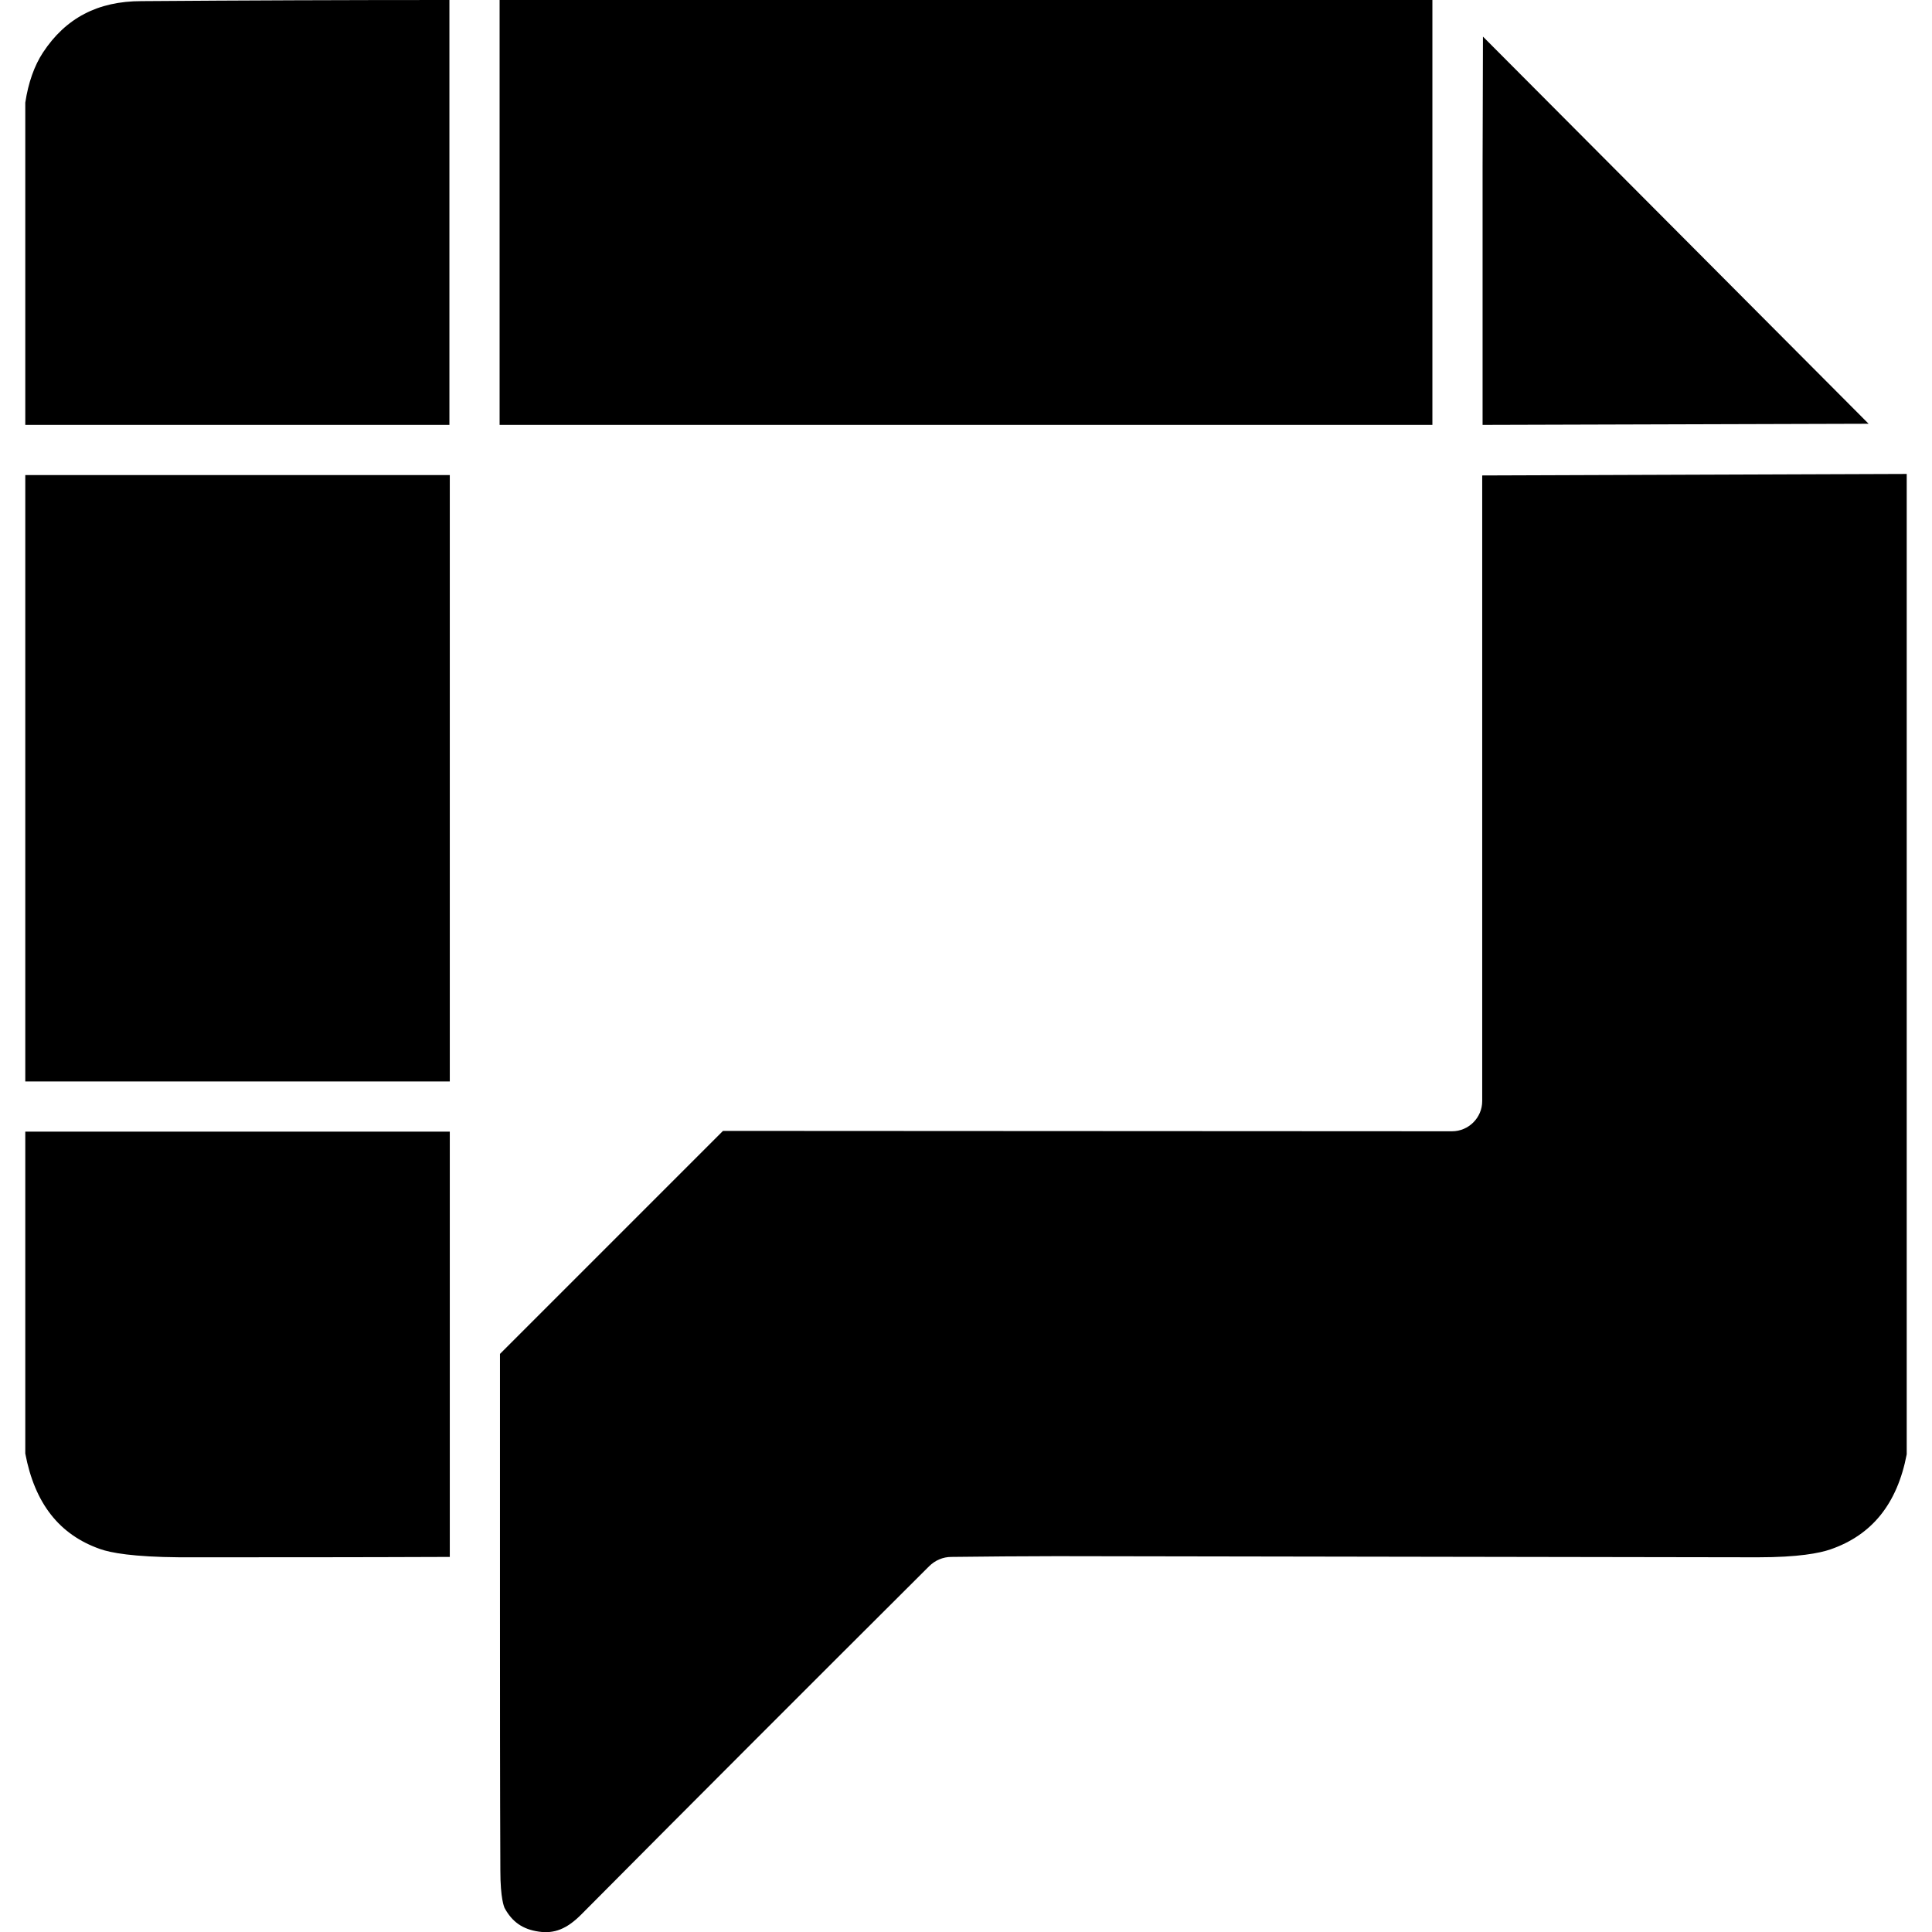
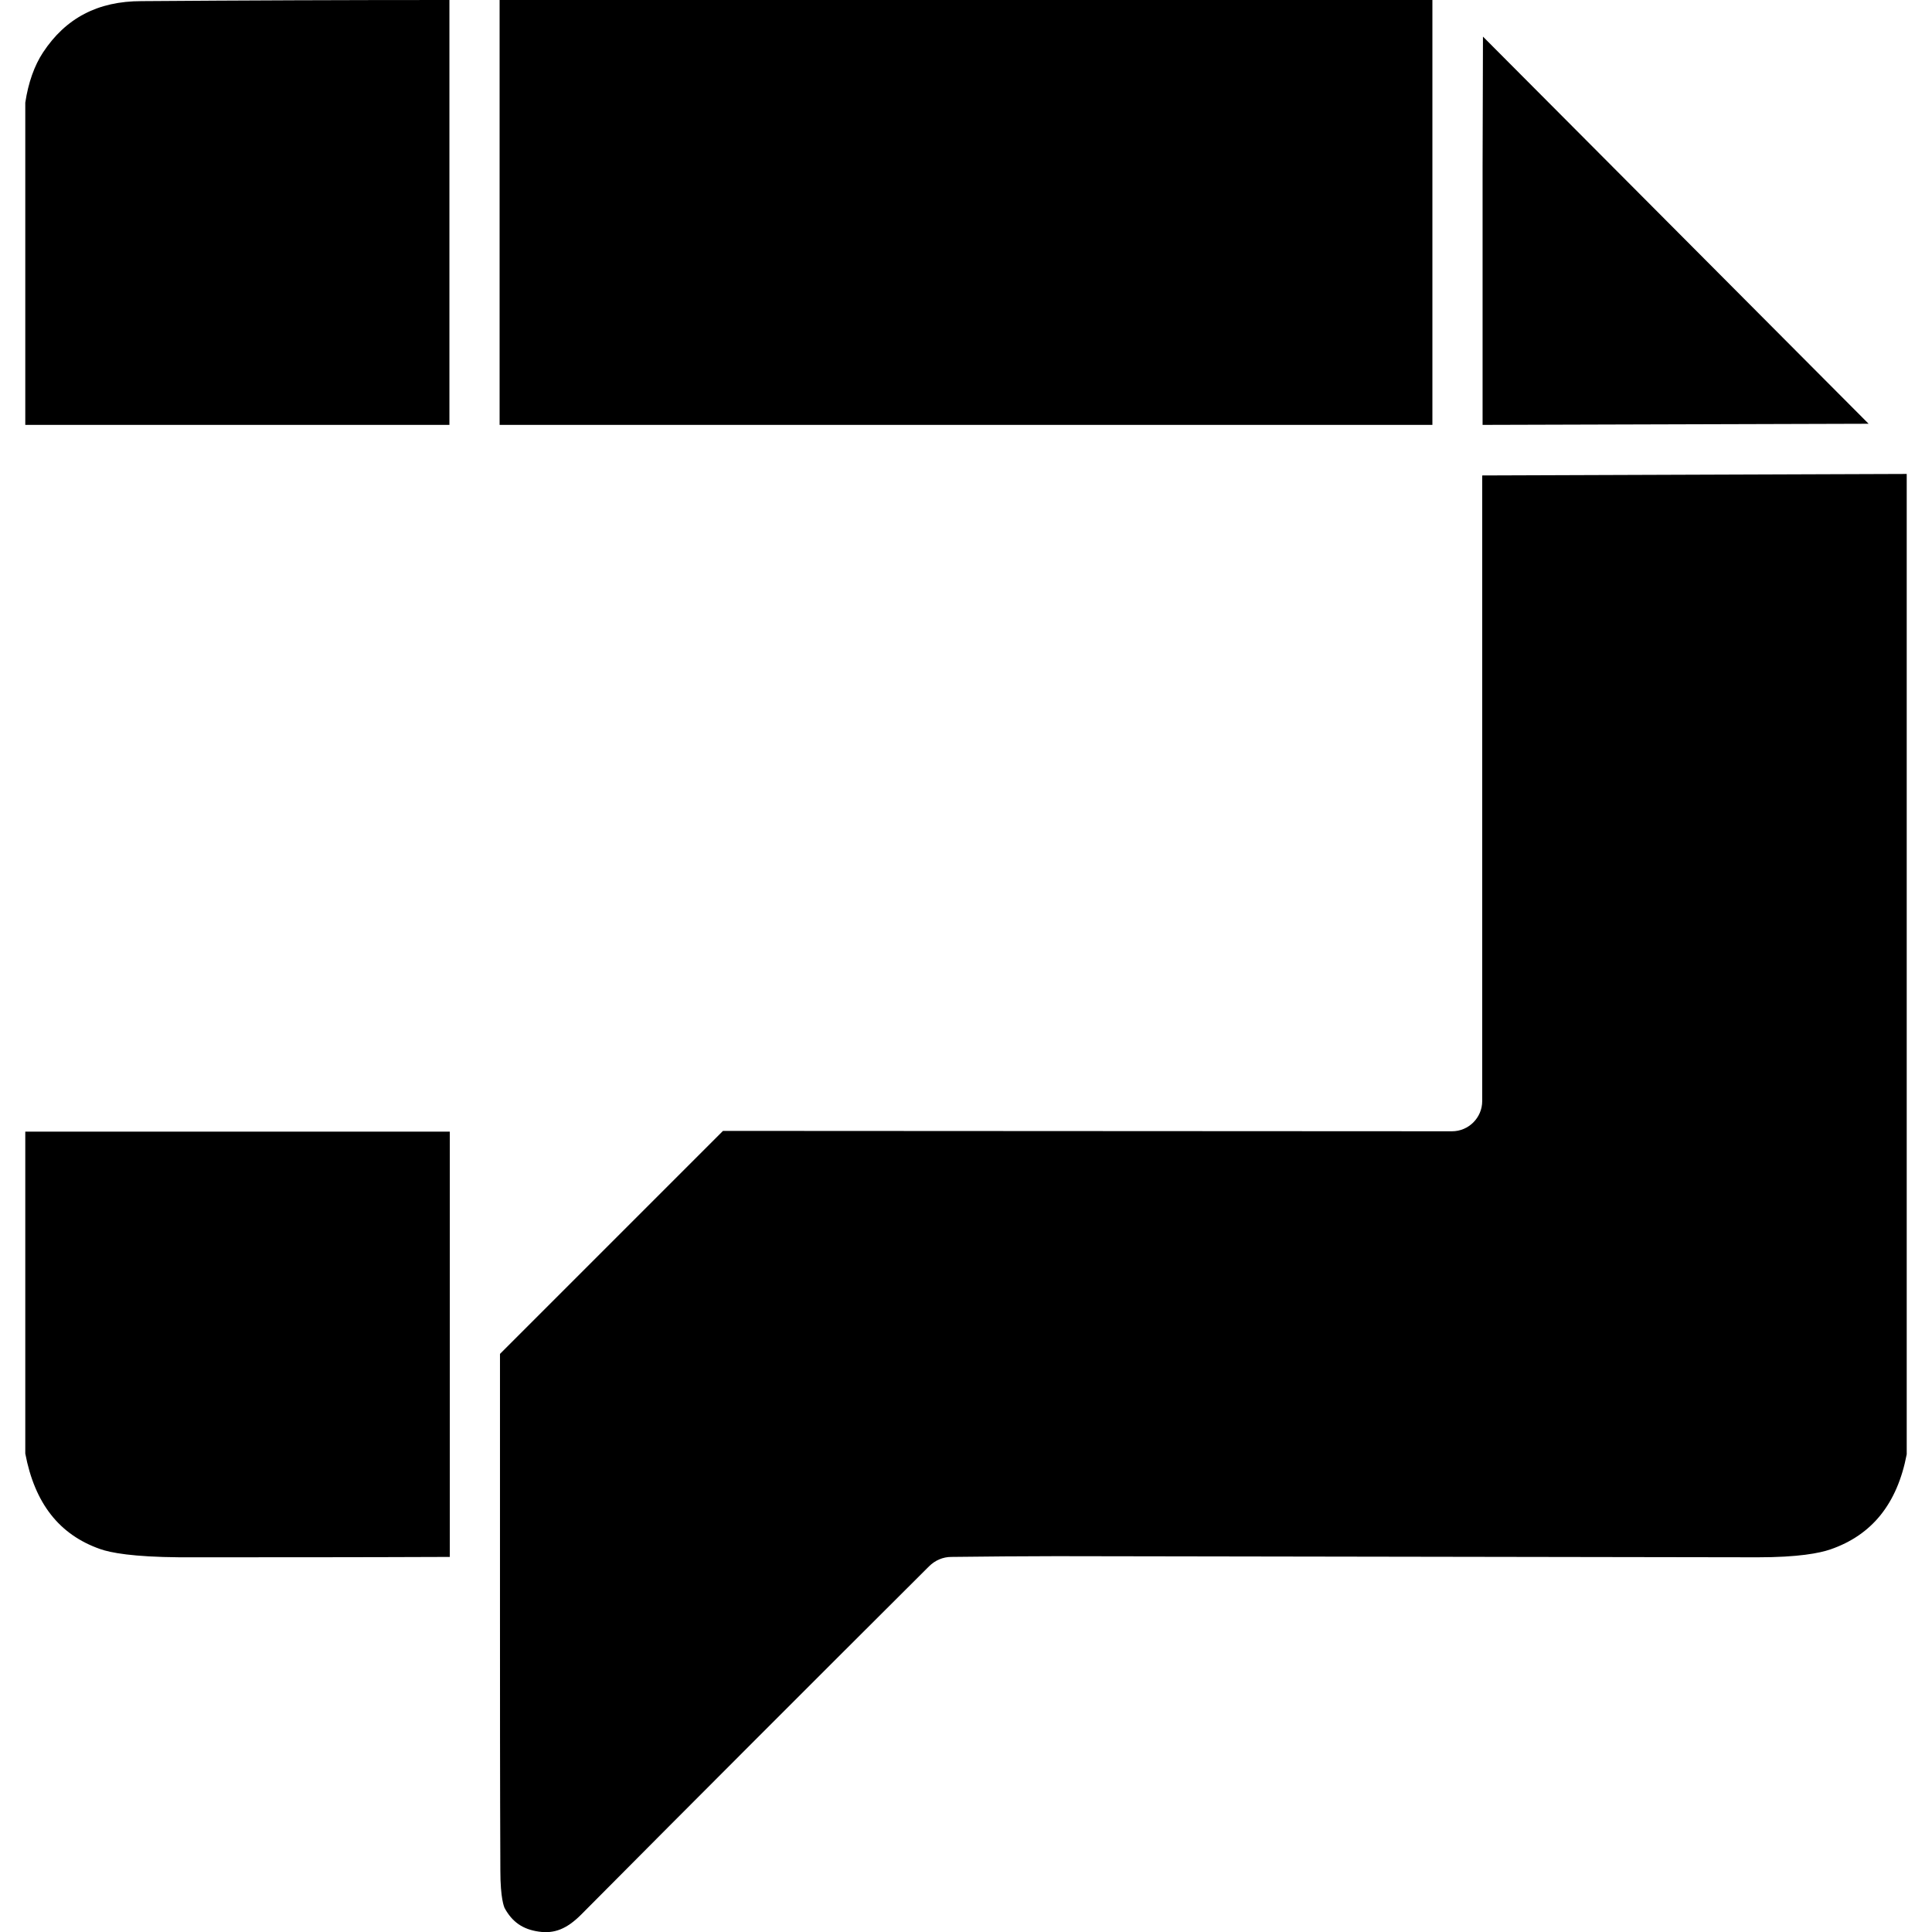
<svg xmlns="http://www.w3.org/2000/svg" xml:space="preserve" viewBox="0 0 512 512">
-   <path d="M132.4 112.6V0h247.2v112.6zm372.9 272.8V125.6l-112.4.4h-.1v165.8c0 4.4-3.6 8-8 8l-193.2-.1-59.1 59.1v66.9c0 23.3 0 46.8.1 70 0 7.5 1 9.6 1.1 9.9 2 3.7 4.8 5.7 9.1 6.3 4.1.6 7.4-.7 11.2-4.5 30.7-30.9 61.7-61.9 92.2-92.3 1.6-1.6 3.7-2.5 5.9-2.5 9.3-.1 18.7-.2 27.8-.2 62.6.1 124.6.2 185.9.3 10.8 0 16.4-1.1 19.3-2.1 11-3.8 17.7-12.1 20.2-25.2M392.9 44.3v68.3l102.3-.3L393 9.7zM6.7 286.6h112.5V125.9H6.7zm112.5 66.7v-53.4H6.7v85.3c2.5 13.2 9 21.5 19.8 25.3 2.8 1 8.7 2.1 21.1 2.2 23.6 0 47.6 0 71.6-.1zM119.1 0C91.8 0 64.4.1 37.5.3 25.9.3 17.4 4.8 11.4 13.9c-2.3 3.5-3.9 8-4.7 13.3v85.4h112.4z" />
+   <path d="M132.4 112.6V0h247.2v112.6zm372.9 272.8V125.6l-112.4.4h-.1v165.8c0 4.4-3.6 8-8 8l-193.2-.1-59.1 59.1v66.9c0 23.3 0 46.8.1 70 0 7.5 1 9.6 1.1 9.9 2 3.7 4.8 5.7 9.1 6.3 4.1.6 7.4-.7 11.2-4.5 30.7-30.9 61.7-61.9 92.2-92.3 1.6-1.6 3.7-2.5 5.9-2.5 9.3-.1 18.7-.2 27.8-.2 62.6.1 124.6.2 185.9.3 10.8 0 16.4-1.1 19.3-2.1 11-3.8 17.7-12.1 20.2-25.2M392.9 44.3v68.3l102.3-.3L393 9.7zM6.7 286.6V125.9H6.7zm112.5 66.7v-53.4H6.7v85.3c2.5 13.2 9 21.5 19.8 25.3 2.8 1 8.7 2.1 21.1 2.2 23.6 0 47.6 0 71.6-.1zM119.1 0C91.8 0 64.4.1 37.5.3 25.9.3 17.4 4.8 11.4 13.9c-2.3 3.5-3.9 8-4.7 13.3v85.4h112.4z" />
</svg>